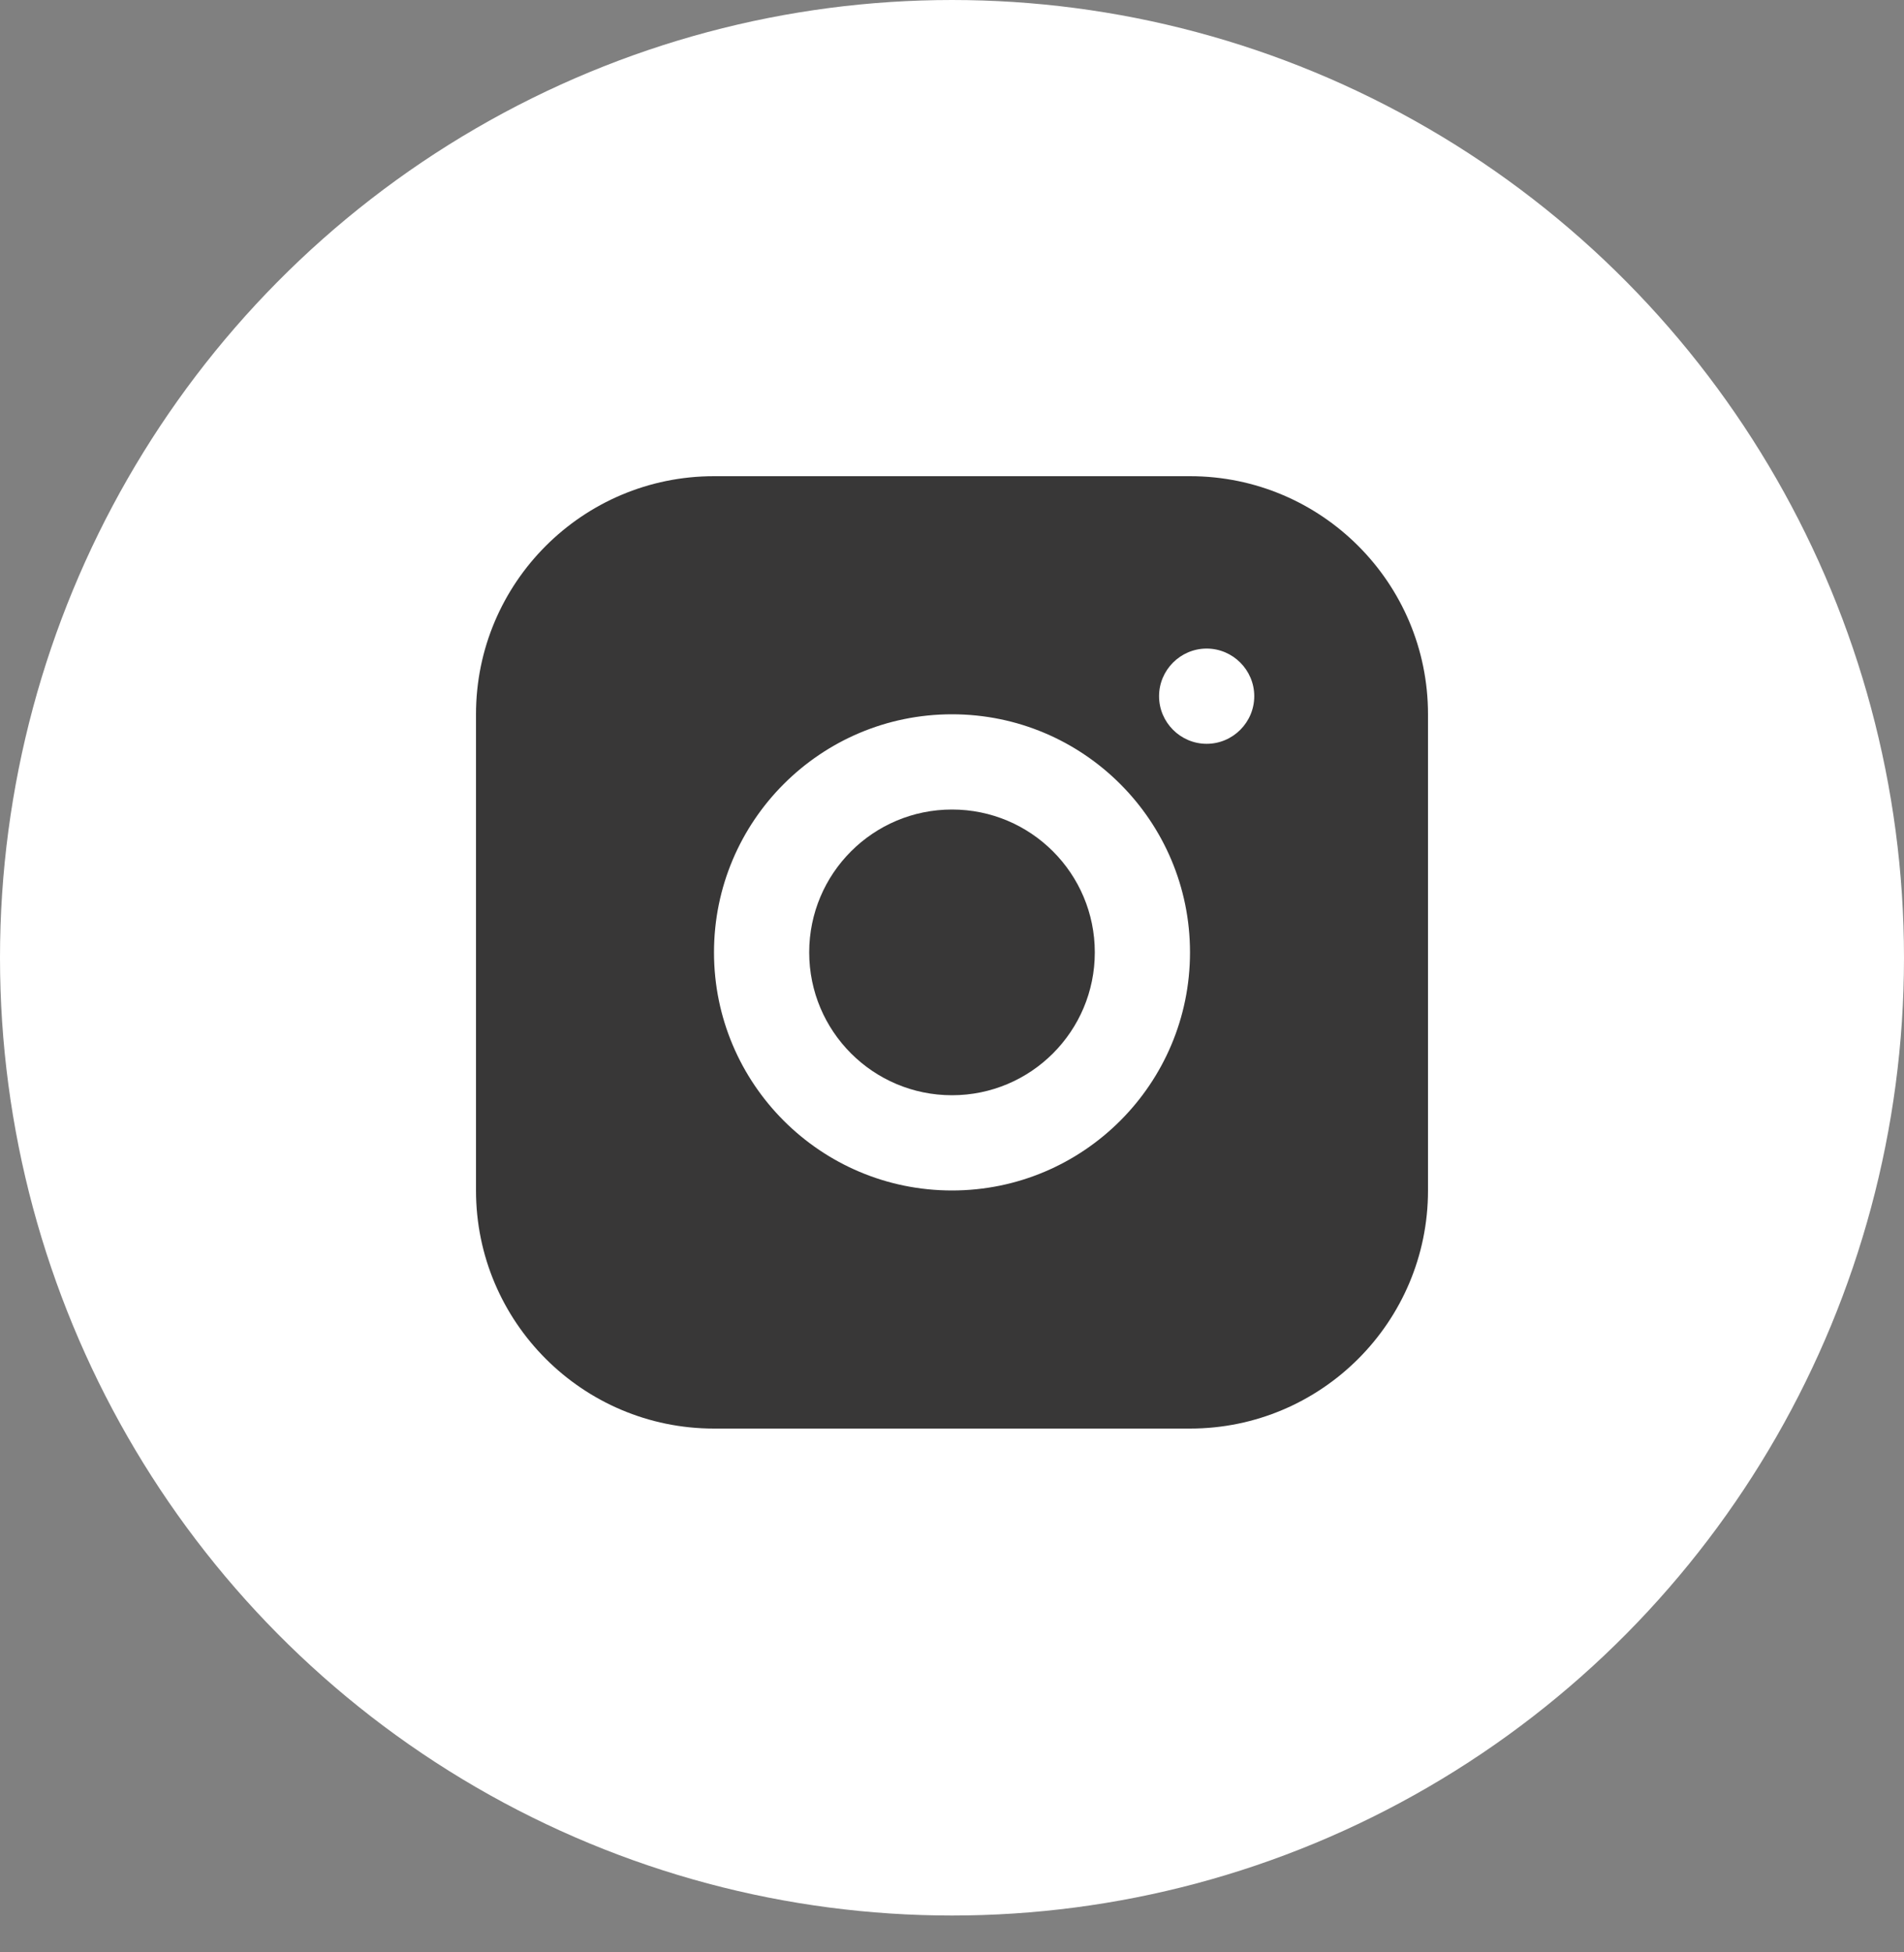
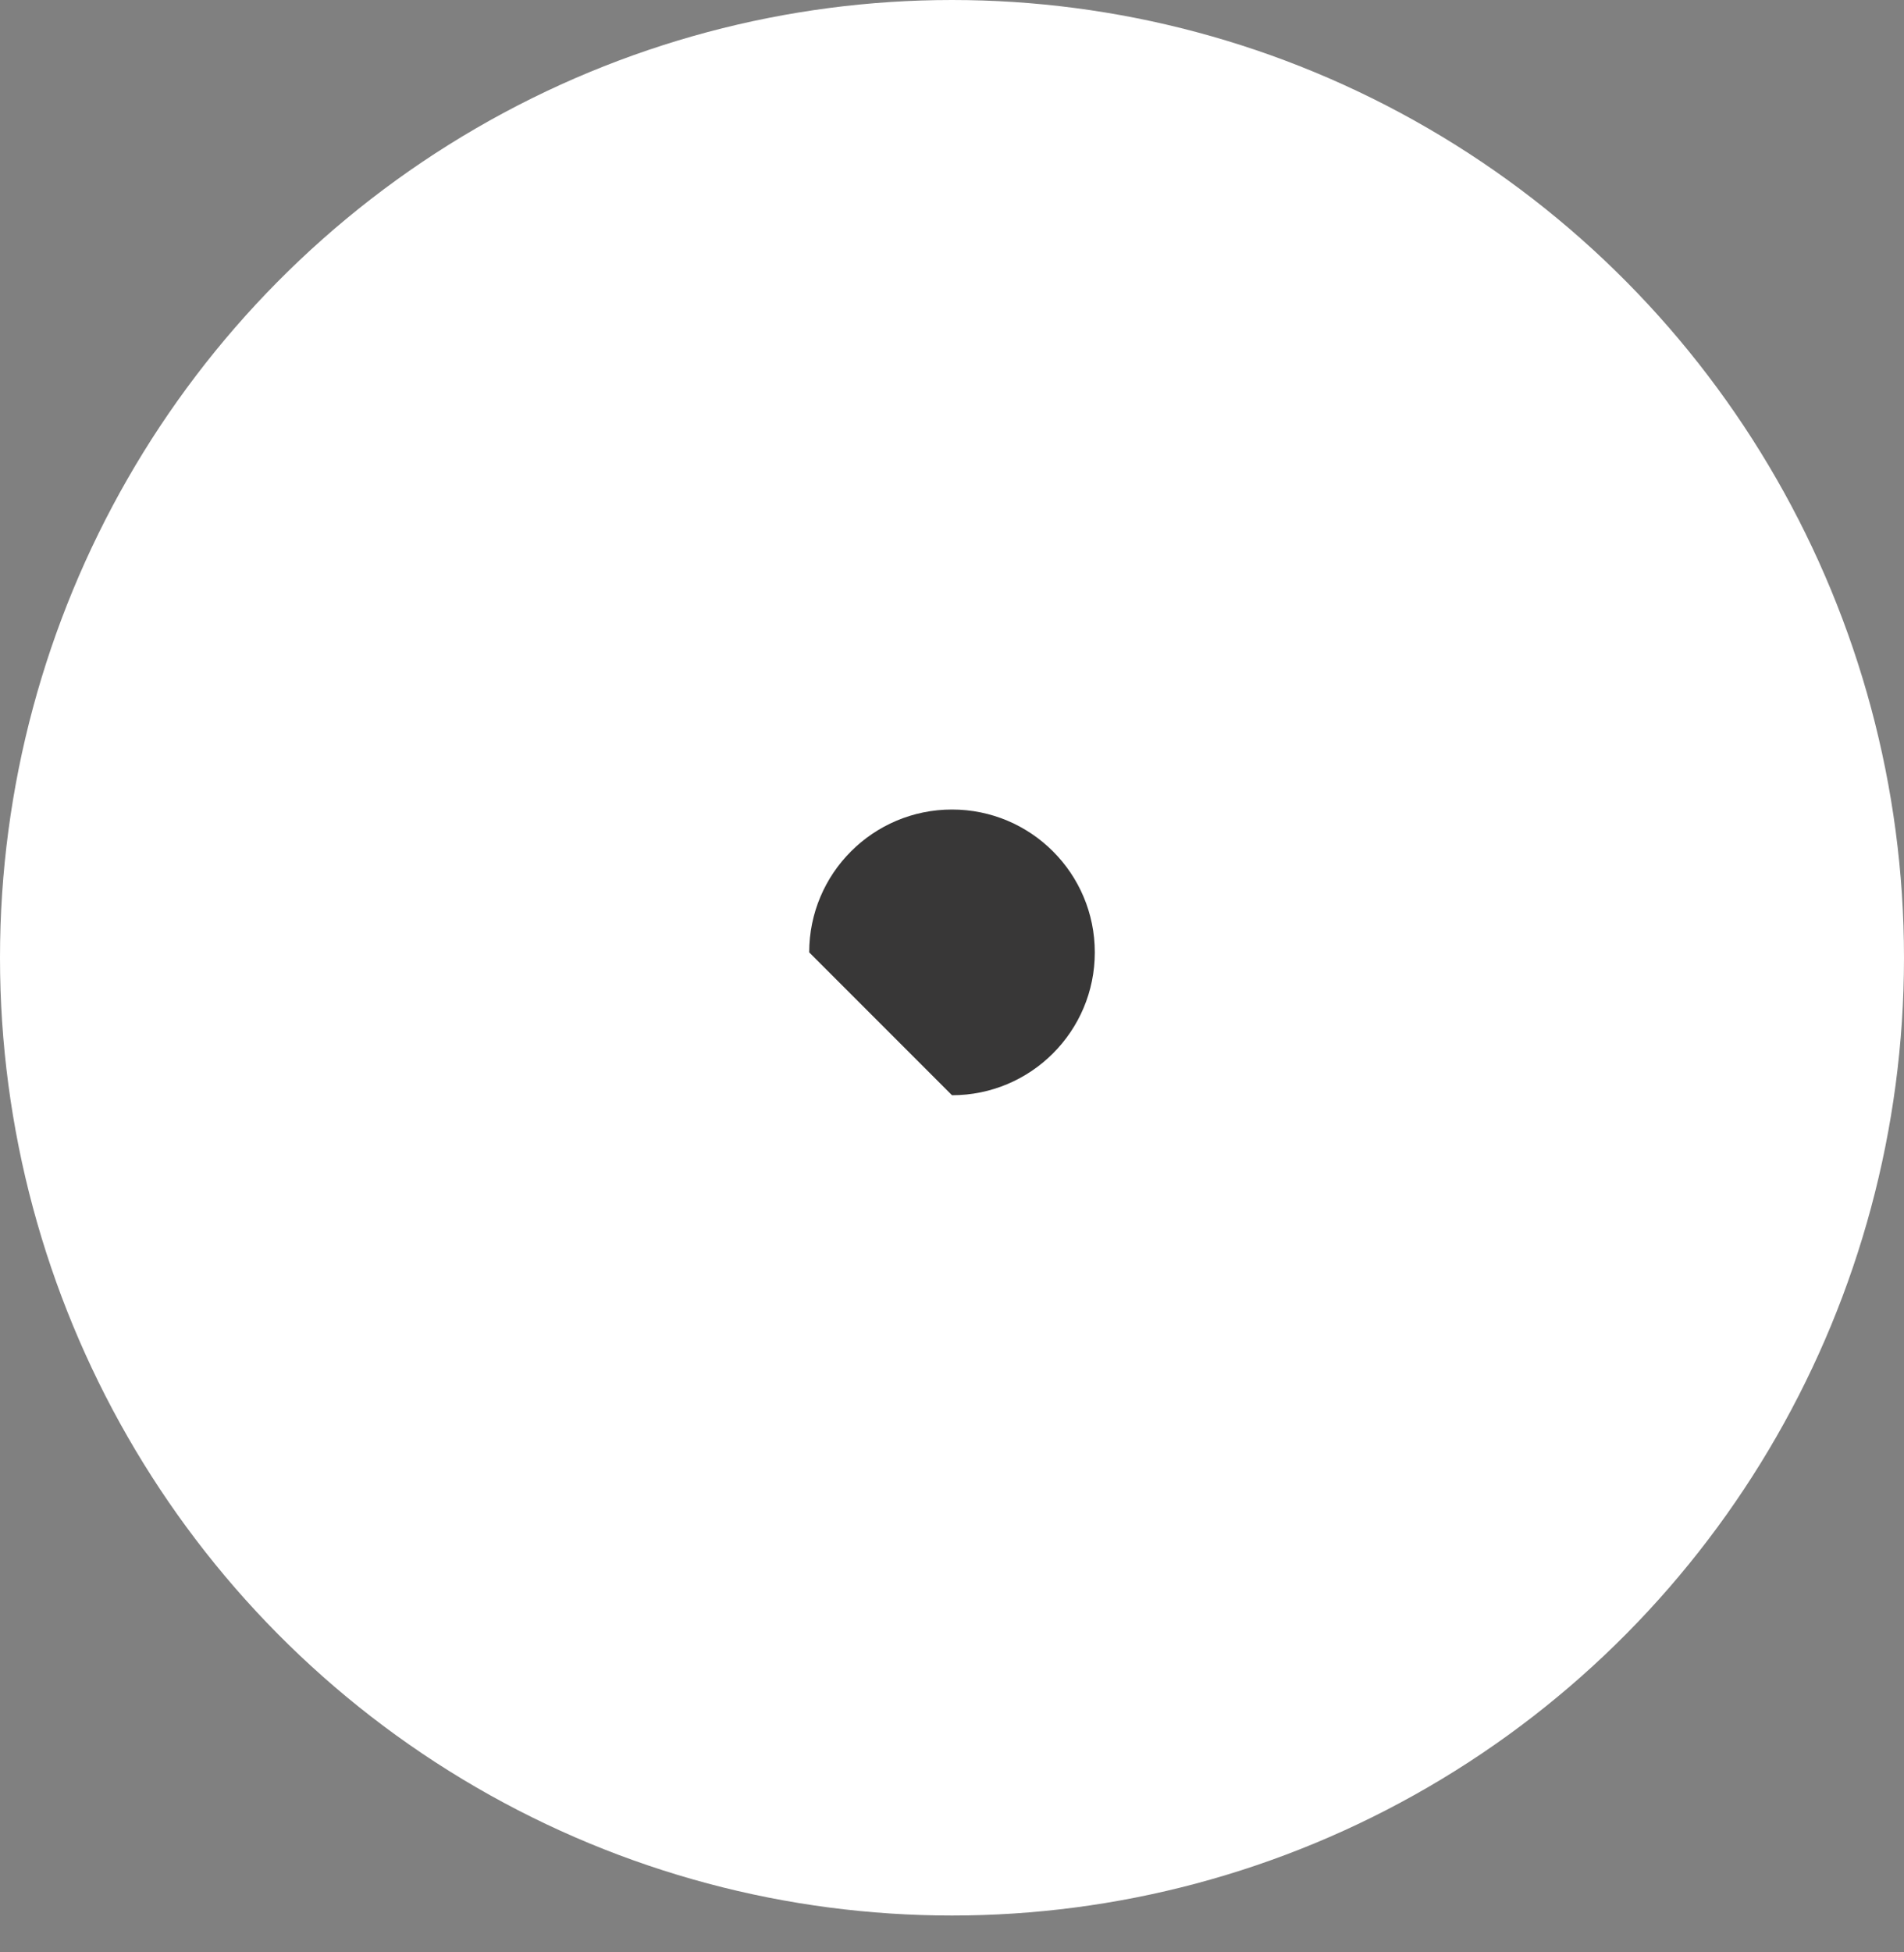
<svg xmlns="http://www.w3.org/2000/svg" width="40" height="41" viewBox="0 0 40 41" fill="none">
  <rect x="0" y="0" width="40" height="41" fill="#808080" stroke="none" />
  <ellipse cx="20" cy="20.113" rx="20" ry="20.113" fill="white" />
-   <path d="M25 10H15C12.24 10 10 12.24 10 15V25C10 27.76 12.24 30 15 30H25C27.76 30 30 27.76 30 25V15C30 12.24 27.76 10 25 10ZM20 25C17.24 25 15 22.76 15 20C15 17.24 17.24 15 20 15C22.76 15 25 17.24 25 20C25 22.76 22.76 25 20 25ZM25.35 15.62C24.8 15.62 24.35 15.17 24.35 14.62C24.35 14.07 24.8 13.62 25.35 13.62C25.9 13.62 26.35 14.07 26.35 14.62C26.35 15.17 25.9 15.62 25.35 15.62Z" fill="#383737" />
-   <path d="M20 23C21.657 23 23 21.657 23 20C23 18.343 21.657 17 20 17C18.343 17 17 18.343 17 20C17 21.657 18.343 23 20 23Z" fill="#383737" />
+   <path d="M20 23C21.657 23 23 21.657 23 20C23 18.343 21.657 17 20 17C18.343 17 17 18.343 17 20Z" fill="#383737" />
</svg>